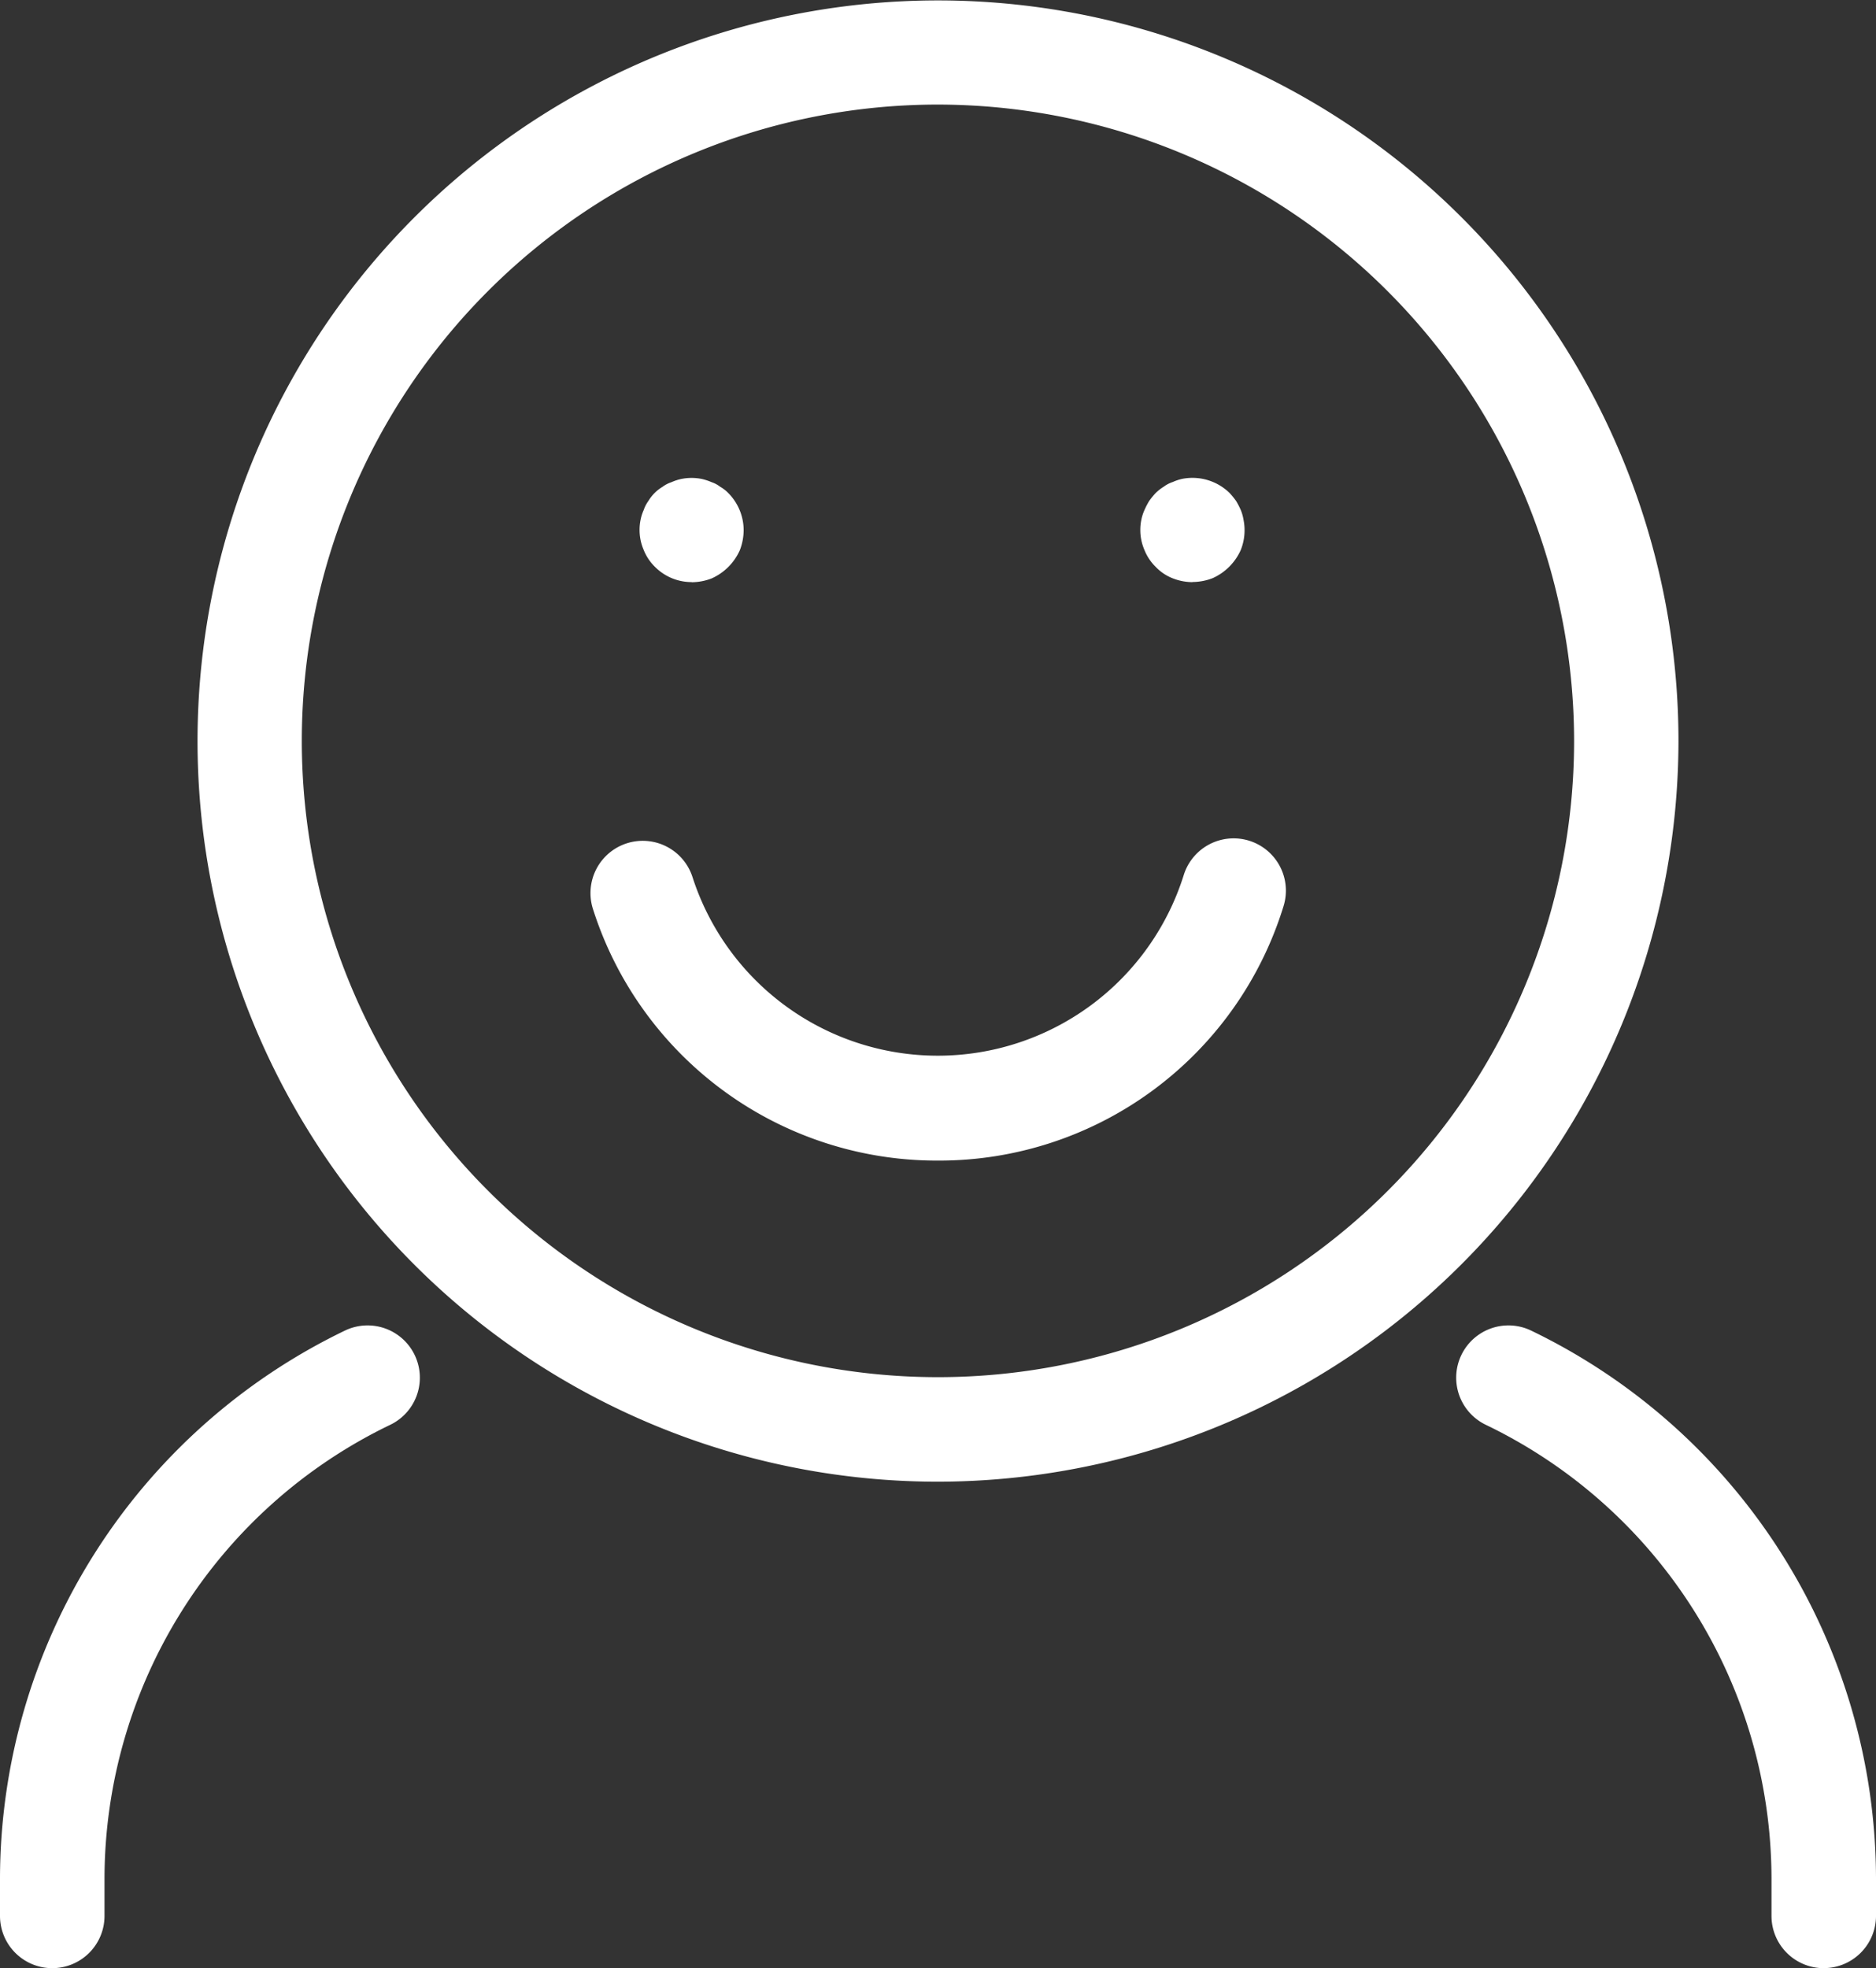
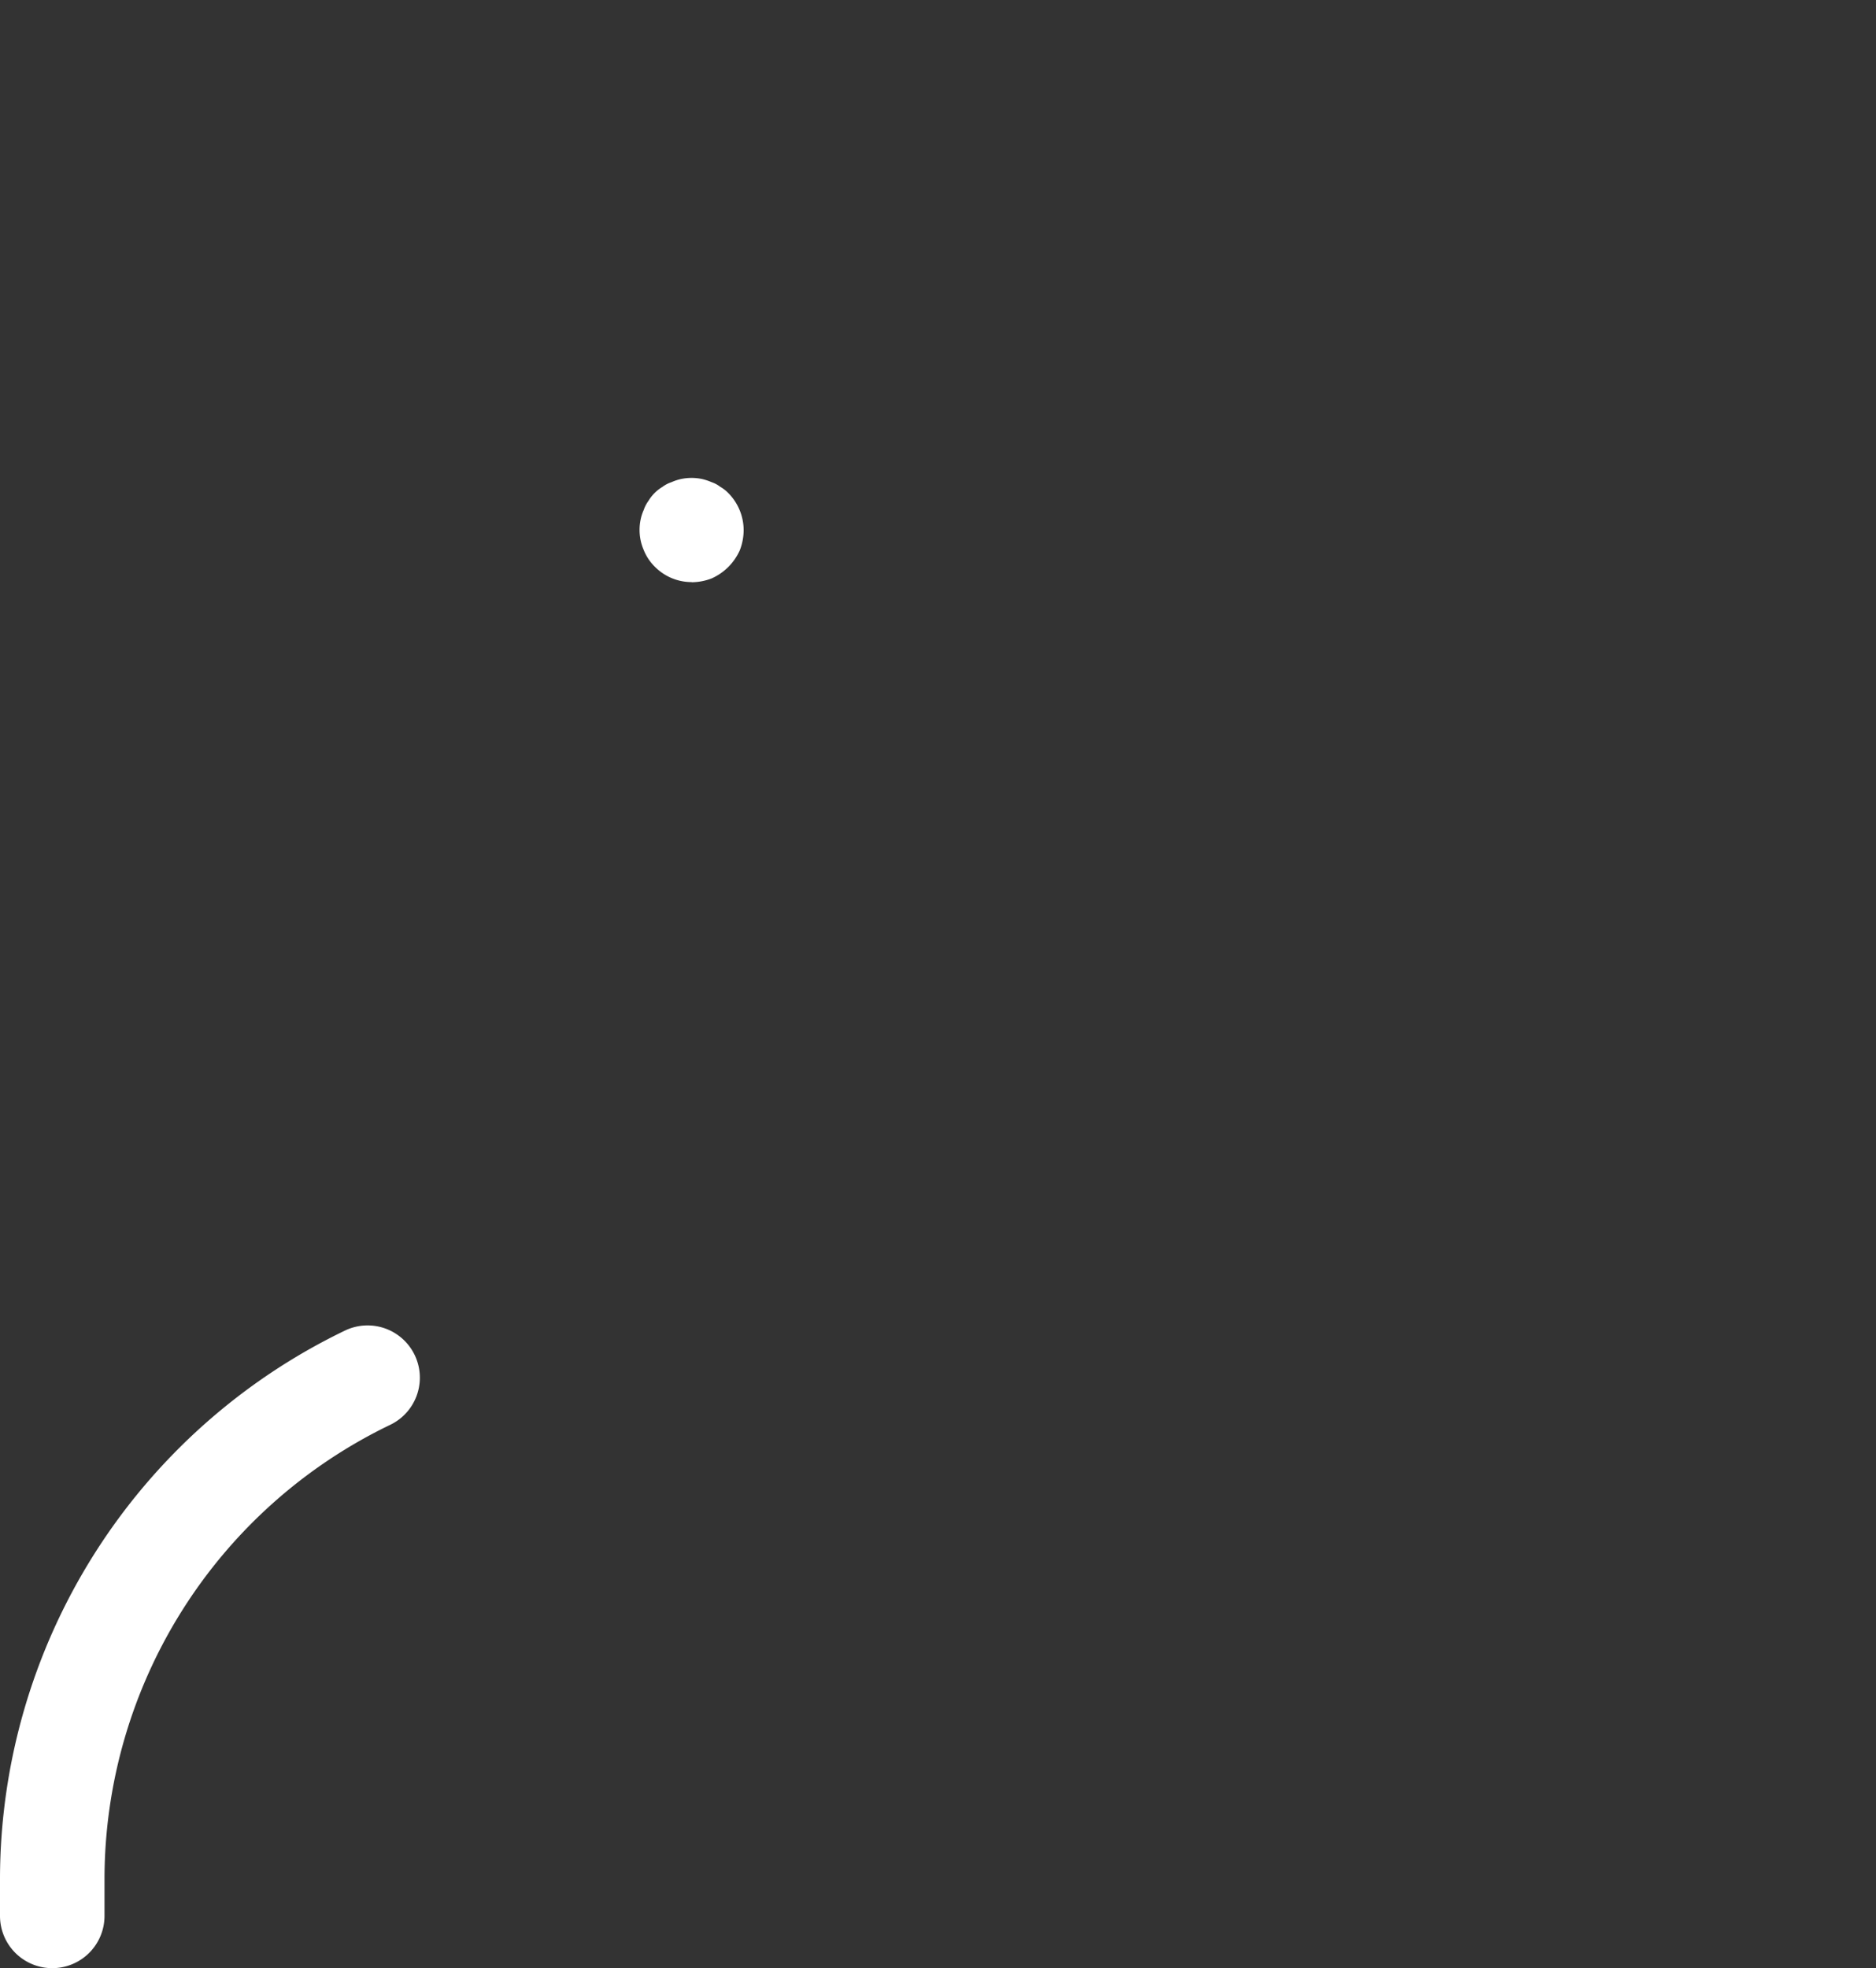
<svg xmlns="http://www.w3.org/2000/svg" width="40.03" height="41.987" viewBox="0 0 40.03 41.987">
  <rect x="0" y="0" width="40.03" height="41.987" fill="#333333" stroke="none" />
  <defs>
    <clipPath id="clip-path">
      <rect id="Rectangle_565" data-name="Rectangle 565" width="40.03" height="41.987" fill="#fff" />
    </clipPath>
  </defs>
  <g id="Group_1599" data-name="Group 1599" transform="translate(0 0)">
    <g id="Group_1598" data-name="Group 1598" transform="translate(0 0)" clip-path="url(#clip-path)">
-       <path id="Path_691" data-name="Path 691" d="M21.468,31.609a15.8,15.8,0,1,1,15.8-15.8,15.821,15.821,0,0,1-15.8,15.8m0-29.378A13.574,13.574,0,1,0,35.041,15.806,13.589,13.589,0,0,0,21.468,2.231" transform="translate(-1.453 0)" fill="#fff" />
-       <path id="Path_692" data-name="Path 692" d="M49.632,51.739a1.115,1.115,0,0,1-1.115-1.115v-.816a10.758,10.758,0,0,0-6.093-9.659,1.115,1.115,0,0,1,.961-2.013,13,13,0,0,1,7.362,11.671v.816a1.115,1.115,0,0,1-1.115,1.115" transform="translate(-10.717 -9.752)" fill="#fff" />
      <path id="Path_693" data-name="Path 693" d="M1.115,51.739A1.115,1.115,0,0,1,0,50.624v-.816A13,13,0,0,1,7.363,38.136a1.115,1.115,0,0,1,.961,2.013,10.76,10.76,0,0,0-6.094,9.659v.816a1.115,1.115,0,0,1-1.115,1.115" transform="translate(0 -9.752)" fill="#fff" />
-       <path id="Path_694" data-name="Path 694" d="M24.363,30.927A7.7,7.7,0,0,1,17,25.561a1.115,1.115,0,1,1,2.124-.681,5.5,5.5,0,0,0,10.481-.043,1.115,1.115,0,1,1,2.13.662,7.689,7.689,0,0,1-7.377,5.428" transform="translate(-4.347 -6.168)" fill="#fff" />
      <path id="Path_695" data-name="Path 695" d="M19.469,15.932a1.1,1.1,0,0,1-.788-.327,1.037,1.037,0,0,1-.238-.357,1.069,1.069,0,0,1-.089-.431,1.056,1.056,0,0,1,.022-.216.96.96,0,0,1,.067-.208.7.7,0,0,1,.1-.193.88.88,0,0,1,.3-.3.679.679,0,0,1,.193-.1,1.018,1.018,0,0,1,.208-.068,1.089,1.089,0,0,1,.439,0,1.191,1.191,0,0,1,.208.068.641.641,0,0,1,.186.1.775.775,0,0,1,.171.133,1.129,1.129,0,0,1,.327.789,1.2,1.2,0,0,1-.082.431,1.189,1.189,0,0,1-.6.6,1.2,1.2,0,0,1-.431.082" transform="translate(-4.707 -3.514)" fill="#fff" />
-       <path id="Path_696" data-name="Path 696" d="M33.839,15.934a1.162,1.162,0,0,1-.424-.082,1,1,0,0,1-.364-.245,1.037,1.037,0,0,1-.238-.357,1.069,1.069,0,0,1-.089-.431,1.056,1.056,0,0,1,.022-.216.96.96,0,0,1,.067-.208,1.562,1.562,0,0,1,.1-.193,1.652,1.652,0,0,1,.141-.172,1,1,0,0,1,.171-.133.679.679,0,0,1,.193-.1,1.018,1.018,0,0,1,.208-.068,1.135,1.135,0,0,1,1,.3,1.652,1.652,0,0,1,.141.172,1.6,1.6,0,0,1,.1.193.948.948,0,0,1,.059.208,1.134,1.134,0,0,1-.059.647,1.189,1.189,0,0,1-.6.6,1.2,1.2,0,0,1-.431.082" transform="translate(-8.392 -3.515)" fill="#fff" />
    </g>
  </g>
</svg>